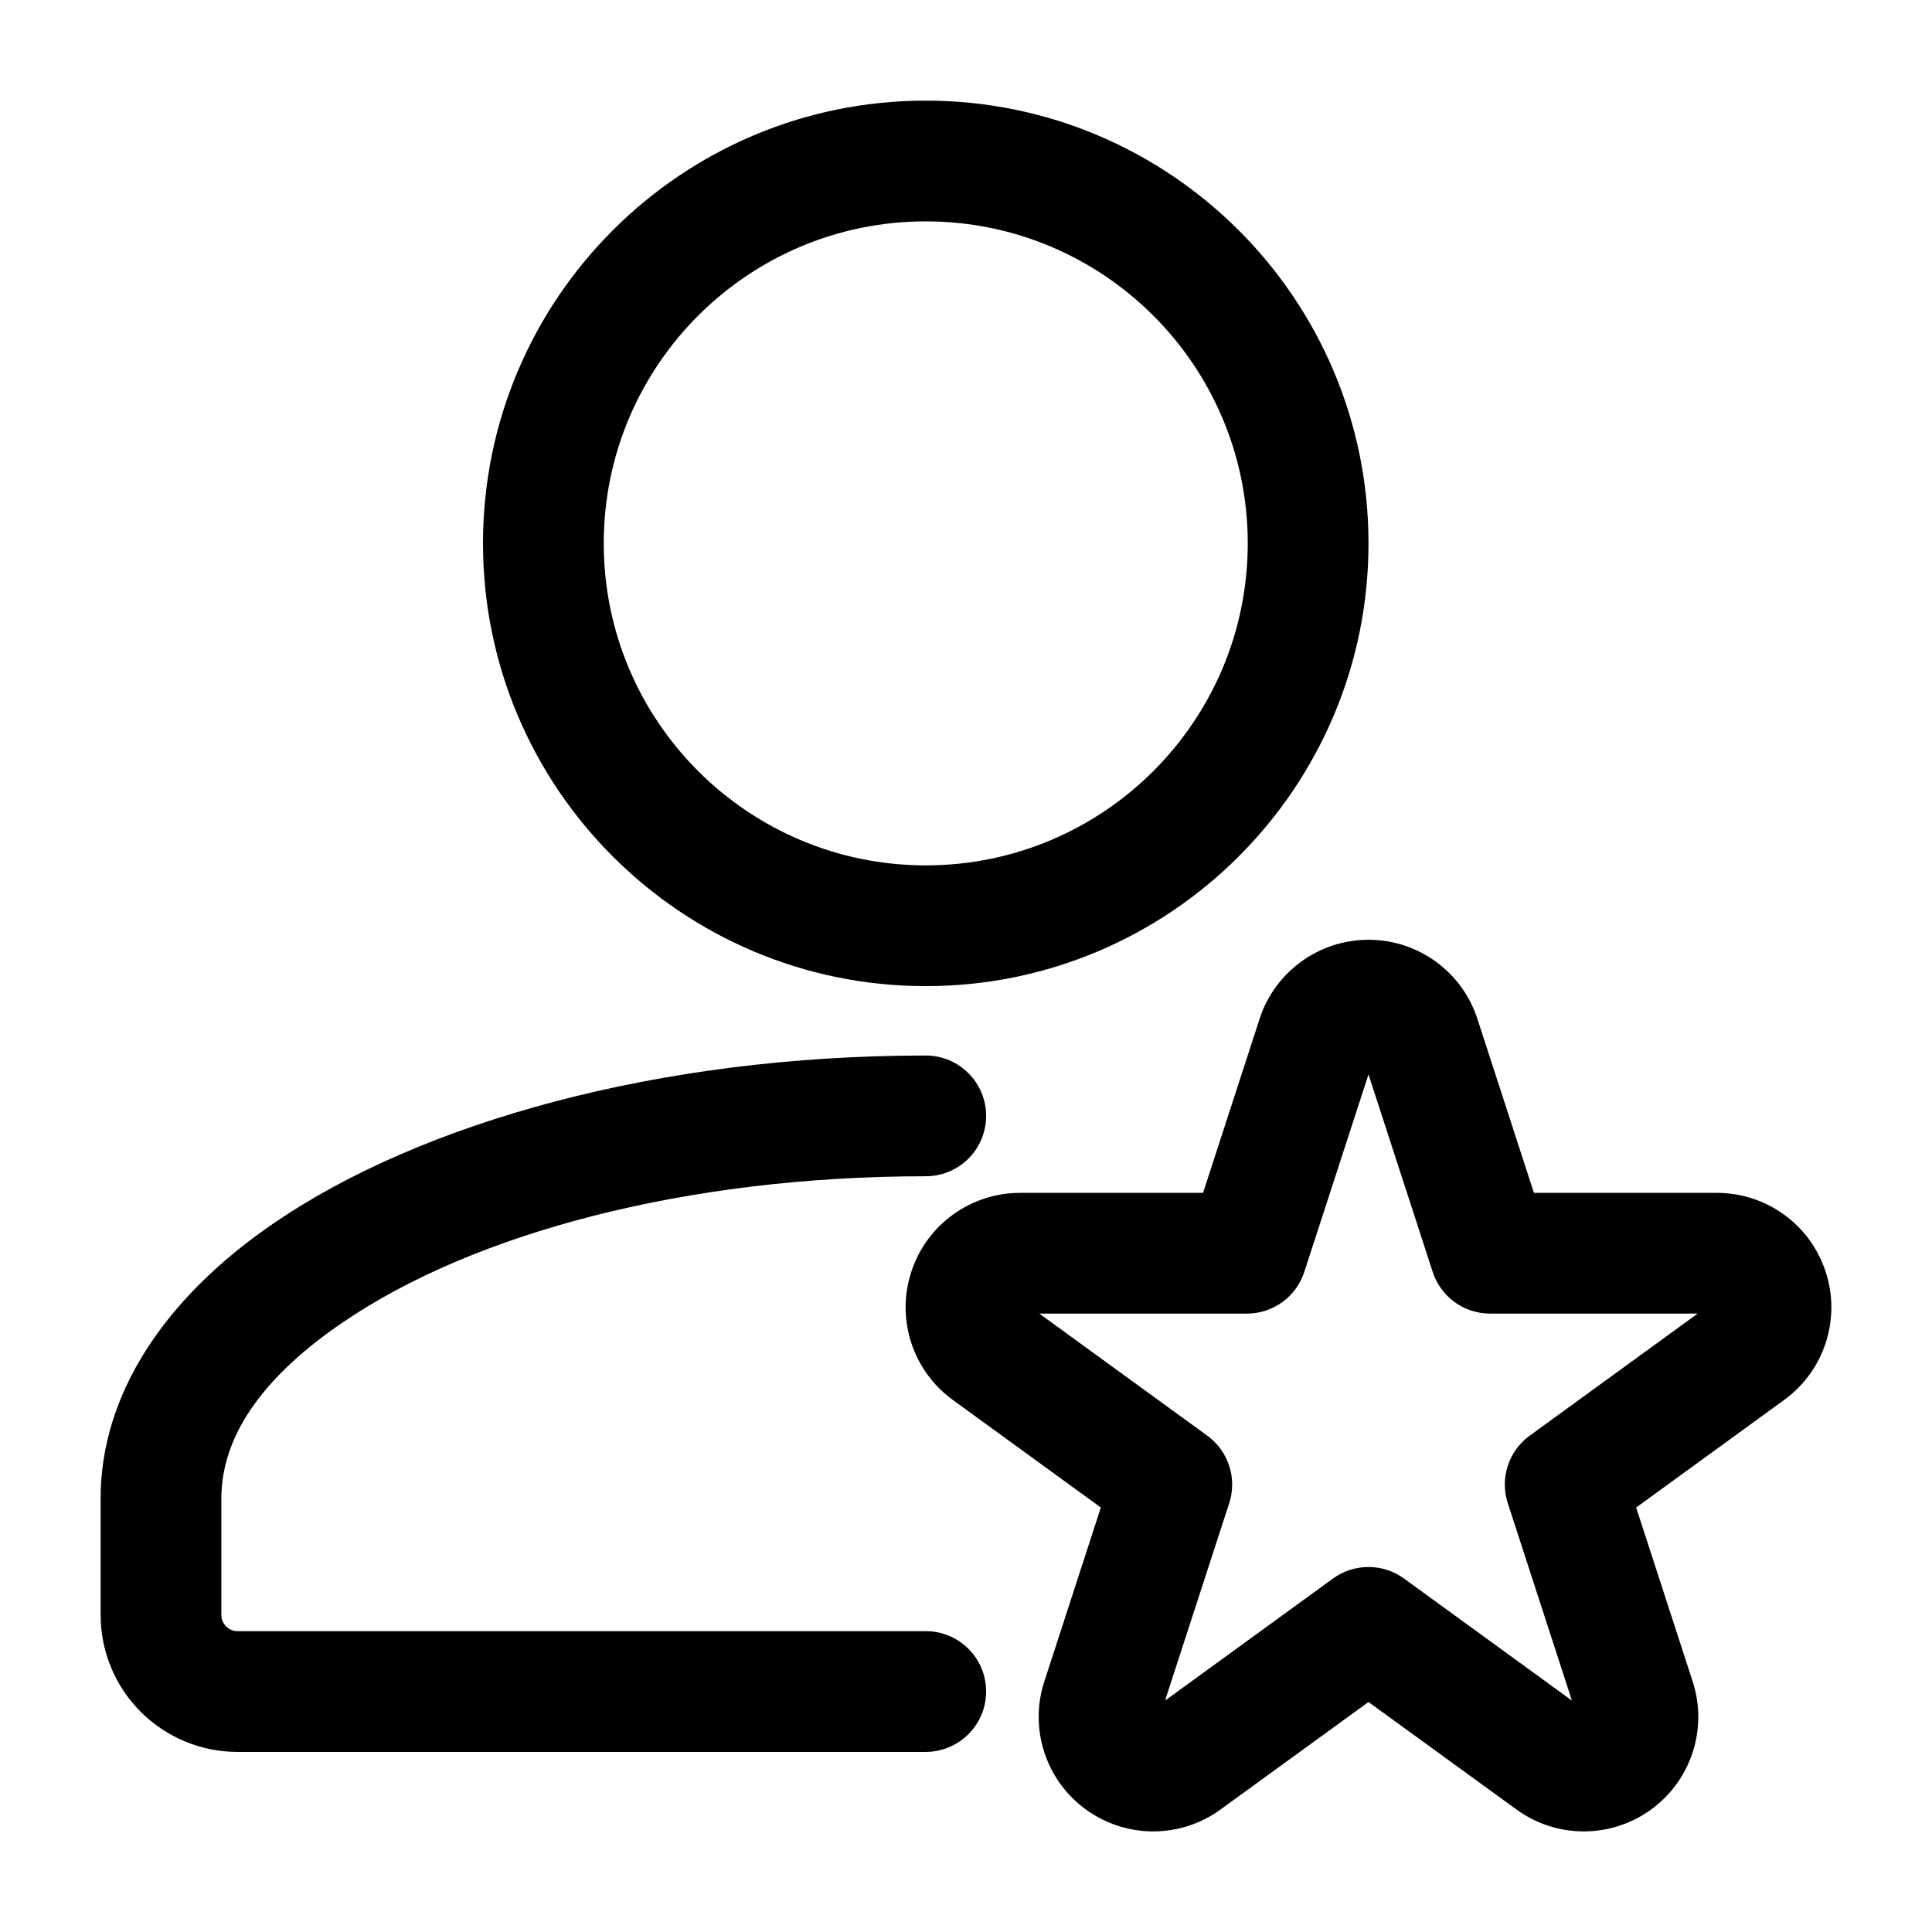
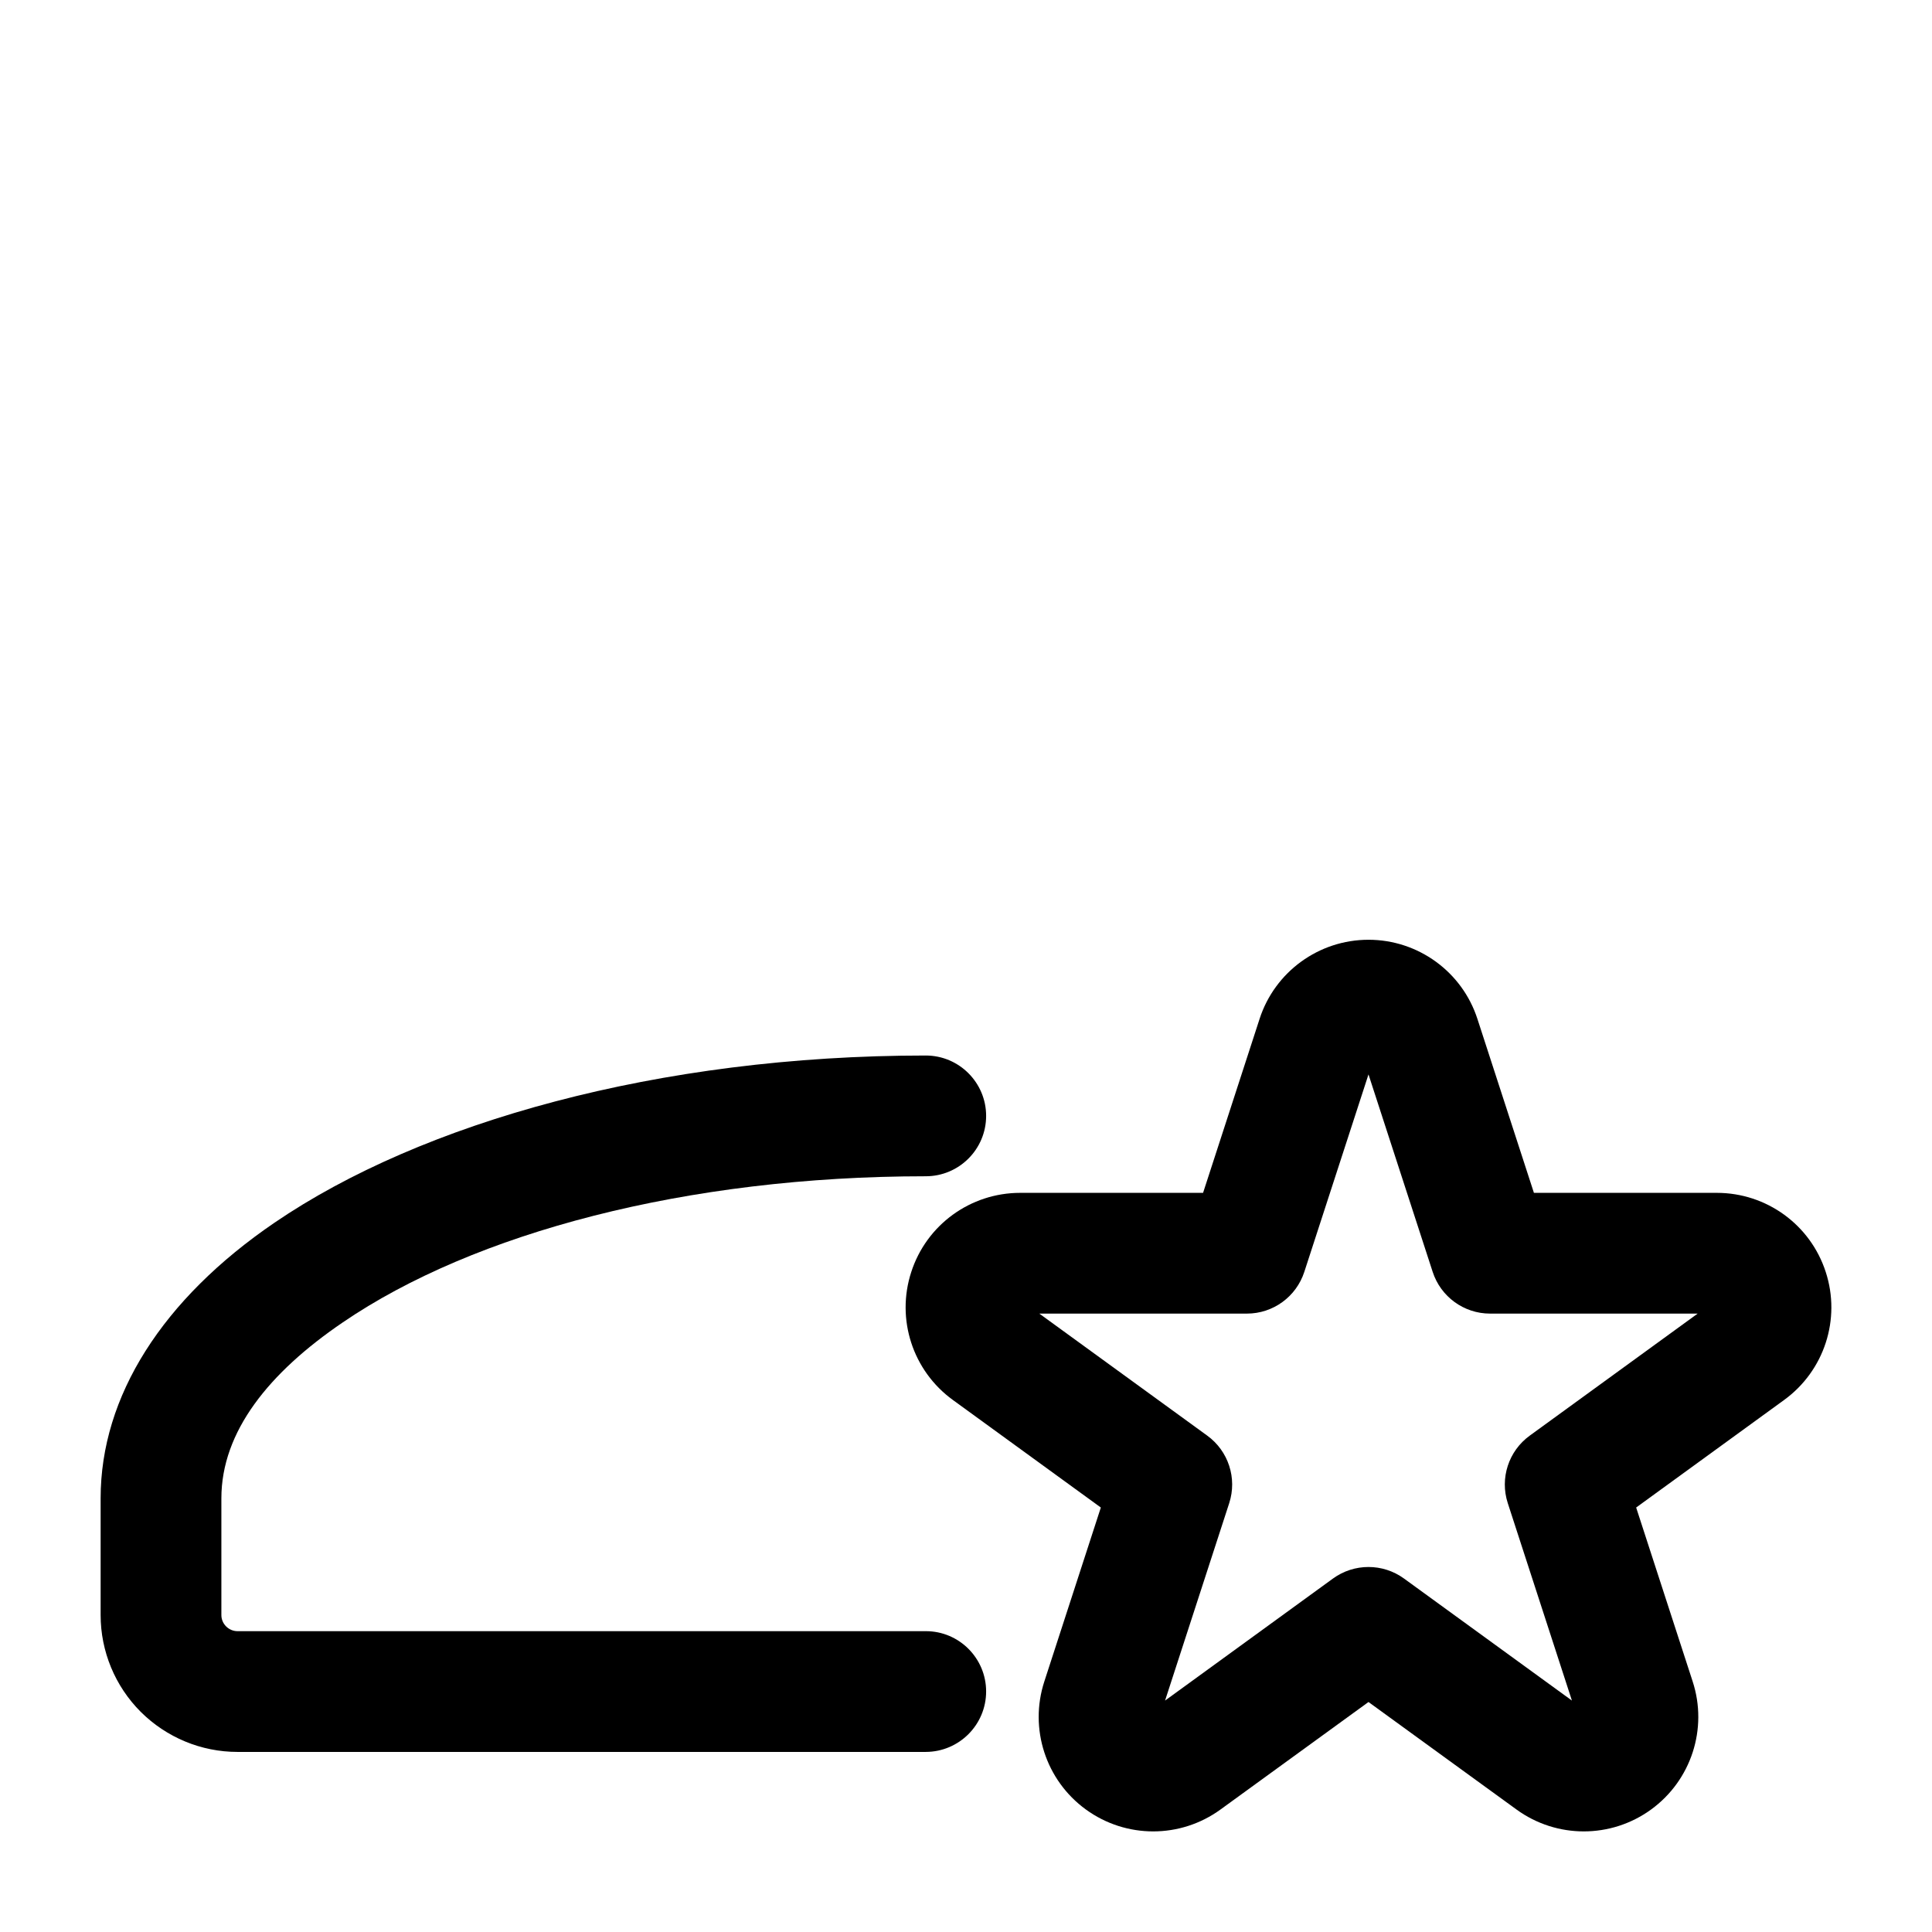
<svg xmlns="http://www.w3.org/2000/svg" clip-rule="evenodd" fill-rule="evenodd" height="512" stroke-linejoin="round" stroke-miterlimit="2" viewBox="0 0 24 24" width="512">
  <g id="Icon">
    <path d="m15.647 12.657-.702 2.161h-2.272c-.617 0-1.163.396-1.353.983-.191.586.018 1.228.517 1.59 0 0 1.838 1.336 1.838 1.336s-.702 2.161-.702 2.161c-.191.586.018 1.228.516 1.59.499.363 1.174.363 1.673 0 0 0 1.838-1.335 1.838-1.335s1.838 1.335 1.838 1.335c.499.363 1.174.363 1.673 0 .498-.362.707-1.004.516-1.59 0 0-.702-2.161-.702-2.161s1.838-1.336 1.838-1.336c.499-.362.708-1.004.517-1.59-.19-.587-.736-.983-1.353-.983h-2.272s-.702-2.161-.702-2.161c-.19-.586-.737-.983-1.353-.983s-1.163.397-1.353.983zm1.353.69.797 2.452c.1.309.388.519.713.519h2.579l-2.086 1.516c-.263.191-.373.529-.273.838l.797 2.453-2.086-1.516c-.263-.191-.619-.191-.882 0l-2.086 1.516.797-2.453c.1-.309-.01-.647-.273-.838l-2.086-1.516h2.579c.325 0 .613-.21.713-.519l.797-2.452z" />
    <path d="m11.5 20.263h-8.55c-.053 0-.104-.022-.141-.059-.038-.038-.059-.088-.059-.141 0-.001 0-1.45 0-1.45 0-.831.593-1.563 1.507-2.185 1.632-1.114 4.273-1.816 7.243-1.816.414 0 .75-.336.75-.75 0-.413-.336-.75-.75-.75-3.322 0-6.263.831-8.089 2.076-1.393.95-2.161 2.157-2.161 3.424v1.451c0 .45.179.883.498 1.202.319.318.751.498 1.202.498h8.55c.414-.001.75-.337.75-.751 0-.413-.336-.75-.75-.749z" />
-     <path d="m11.5 1.25c-3.036 0-5.5 2.464-5.5 5.5s2.464 5.5 5.5 5.5 5.5-2.464 5.5-5.5-2.464-5.5-5.5-5.5zm0 1.5c2.208 0 4 1.792 4 4s-1.792 4-4 4-4-1.792-4-4 1.792-4 4-4z" />
  </g>
</svg>